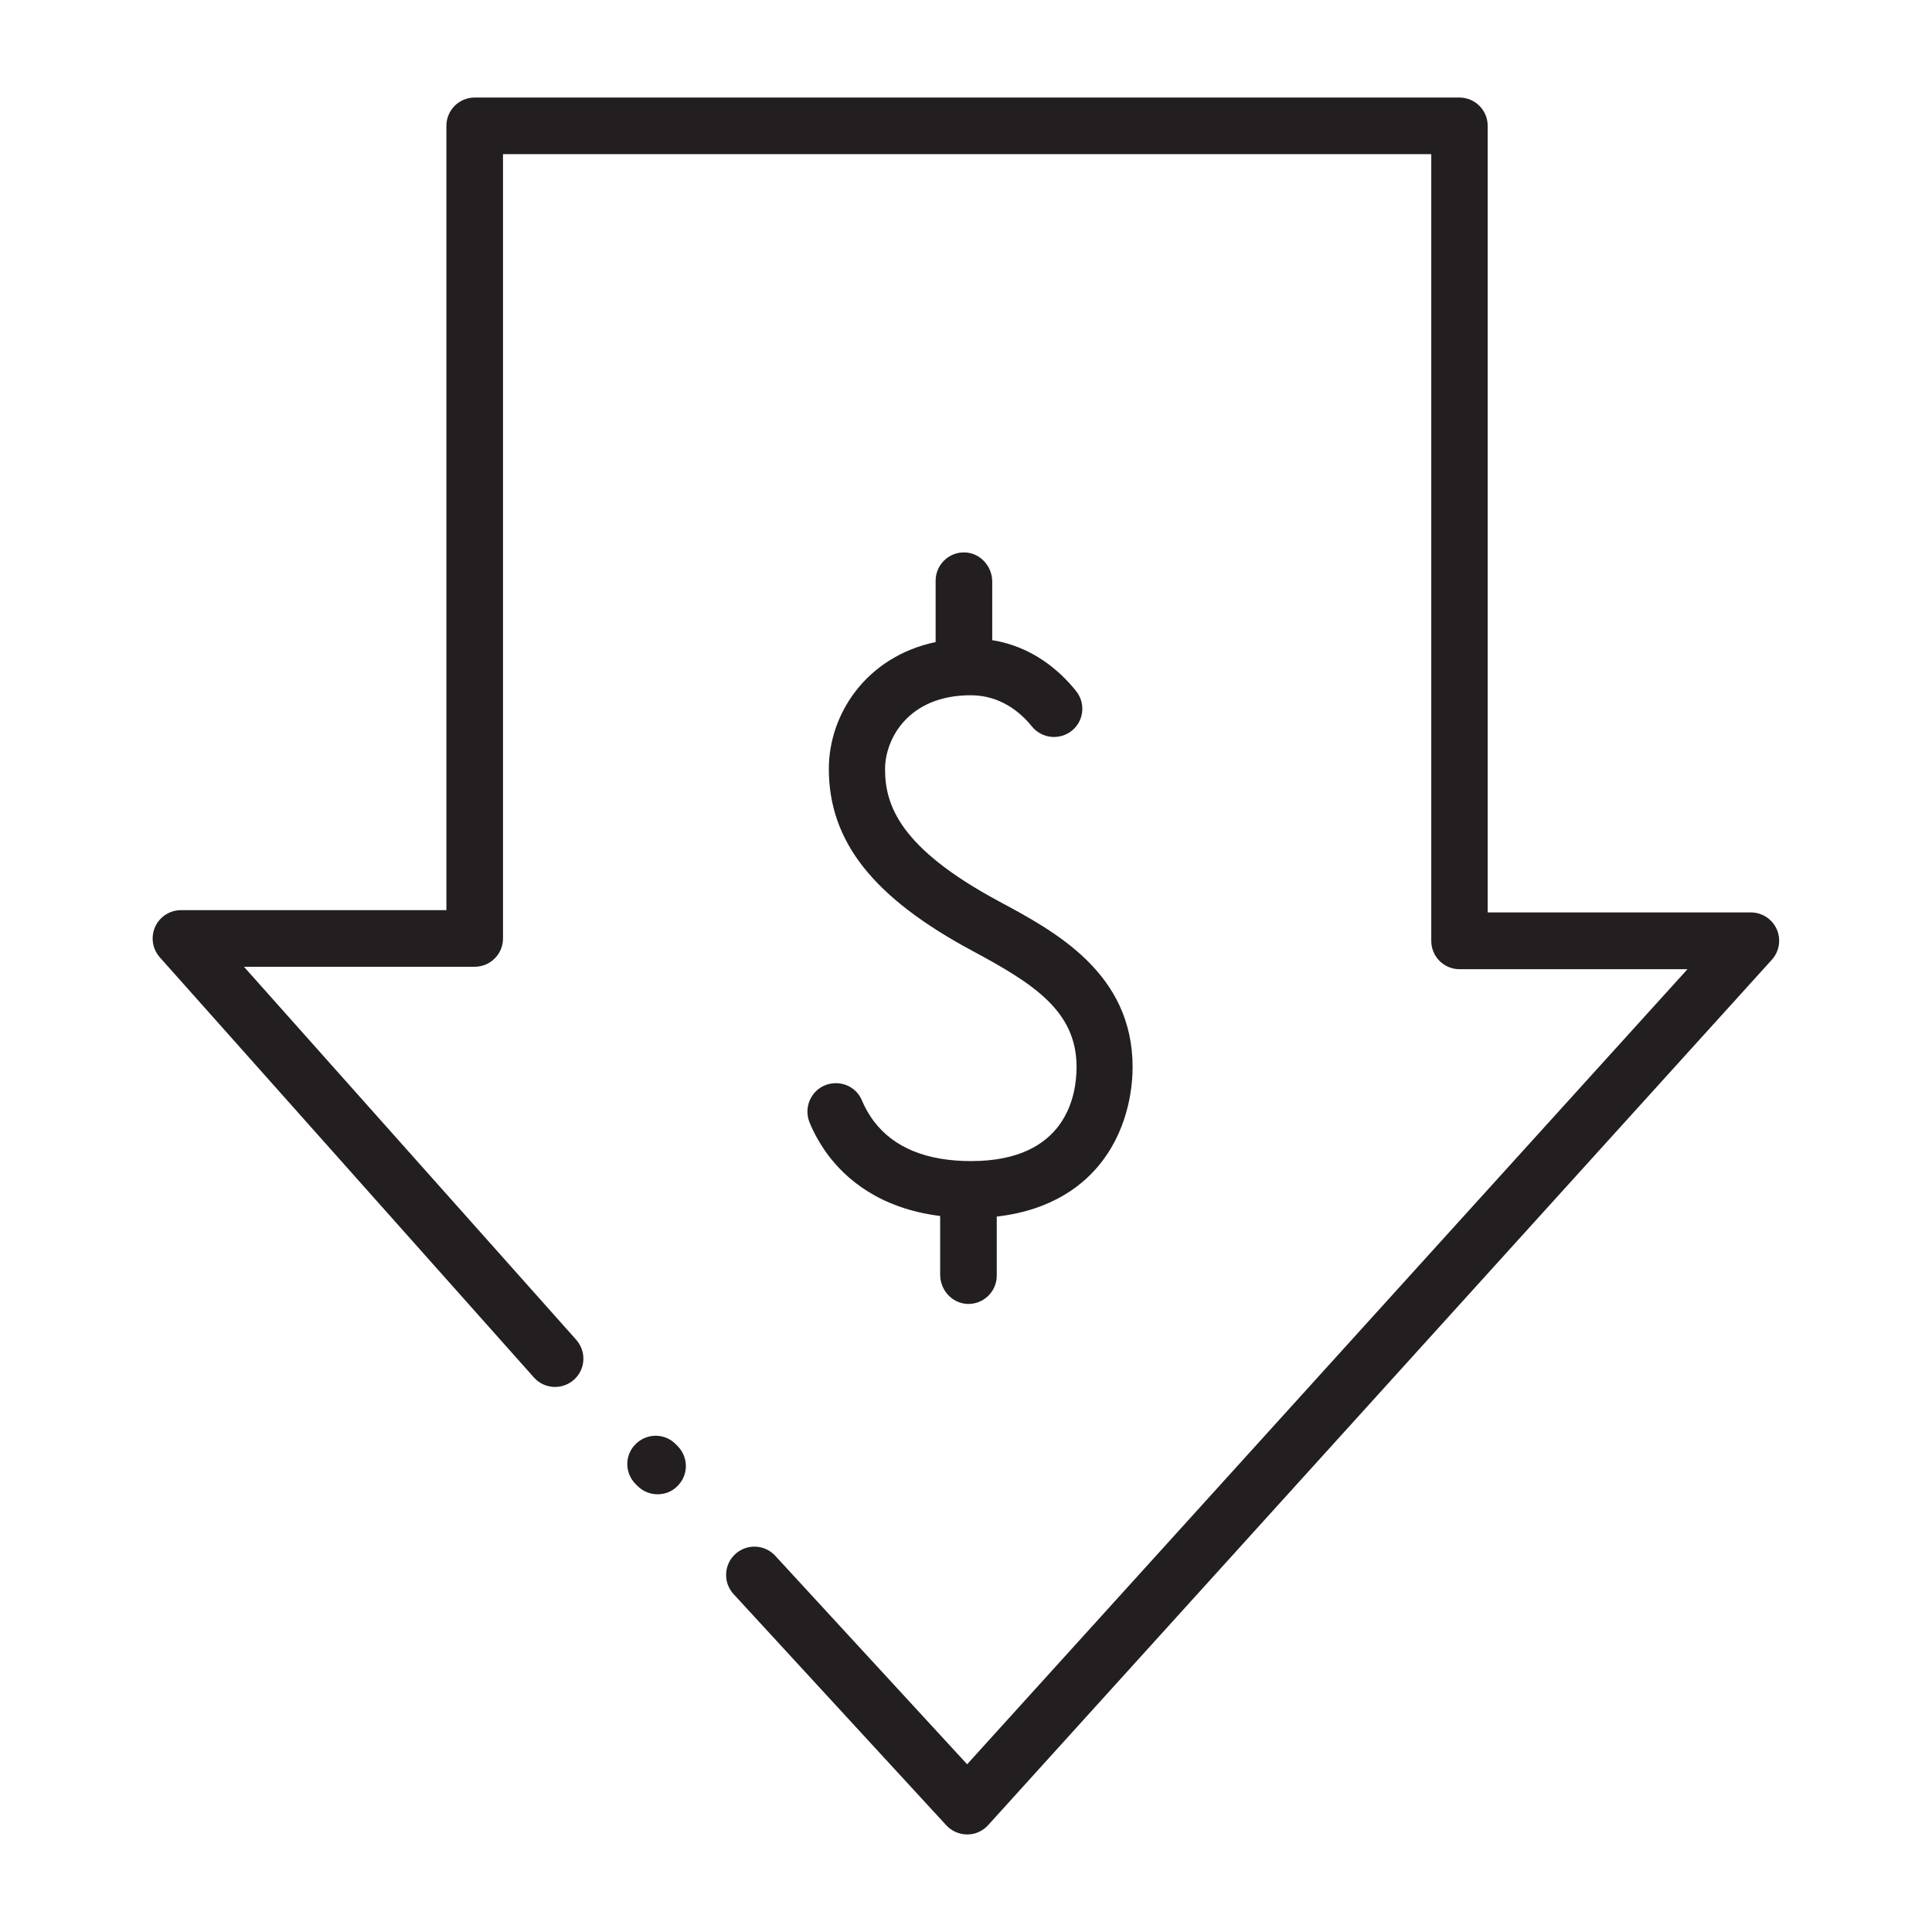
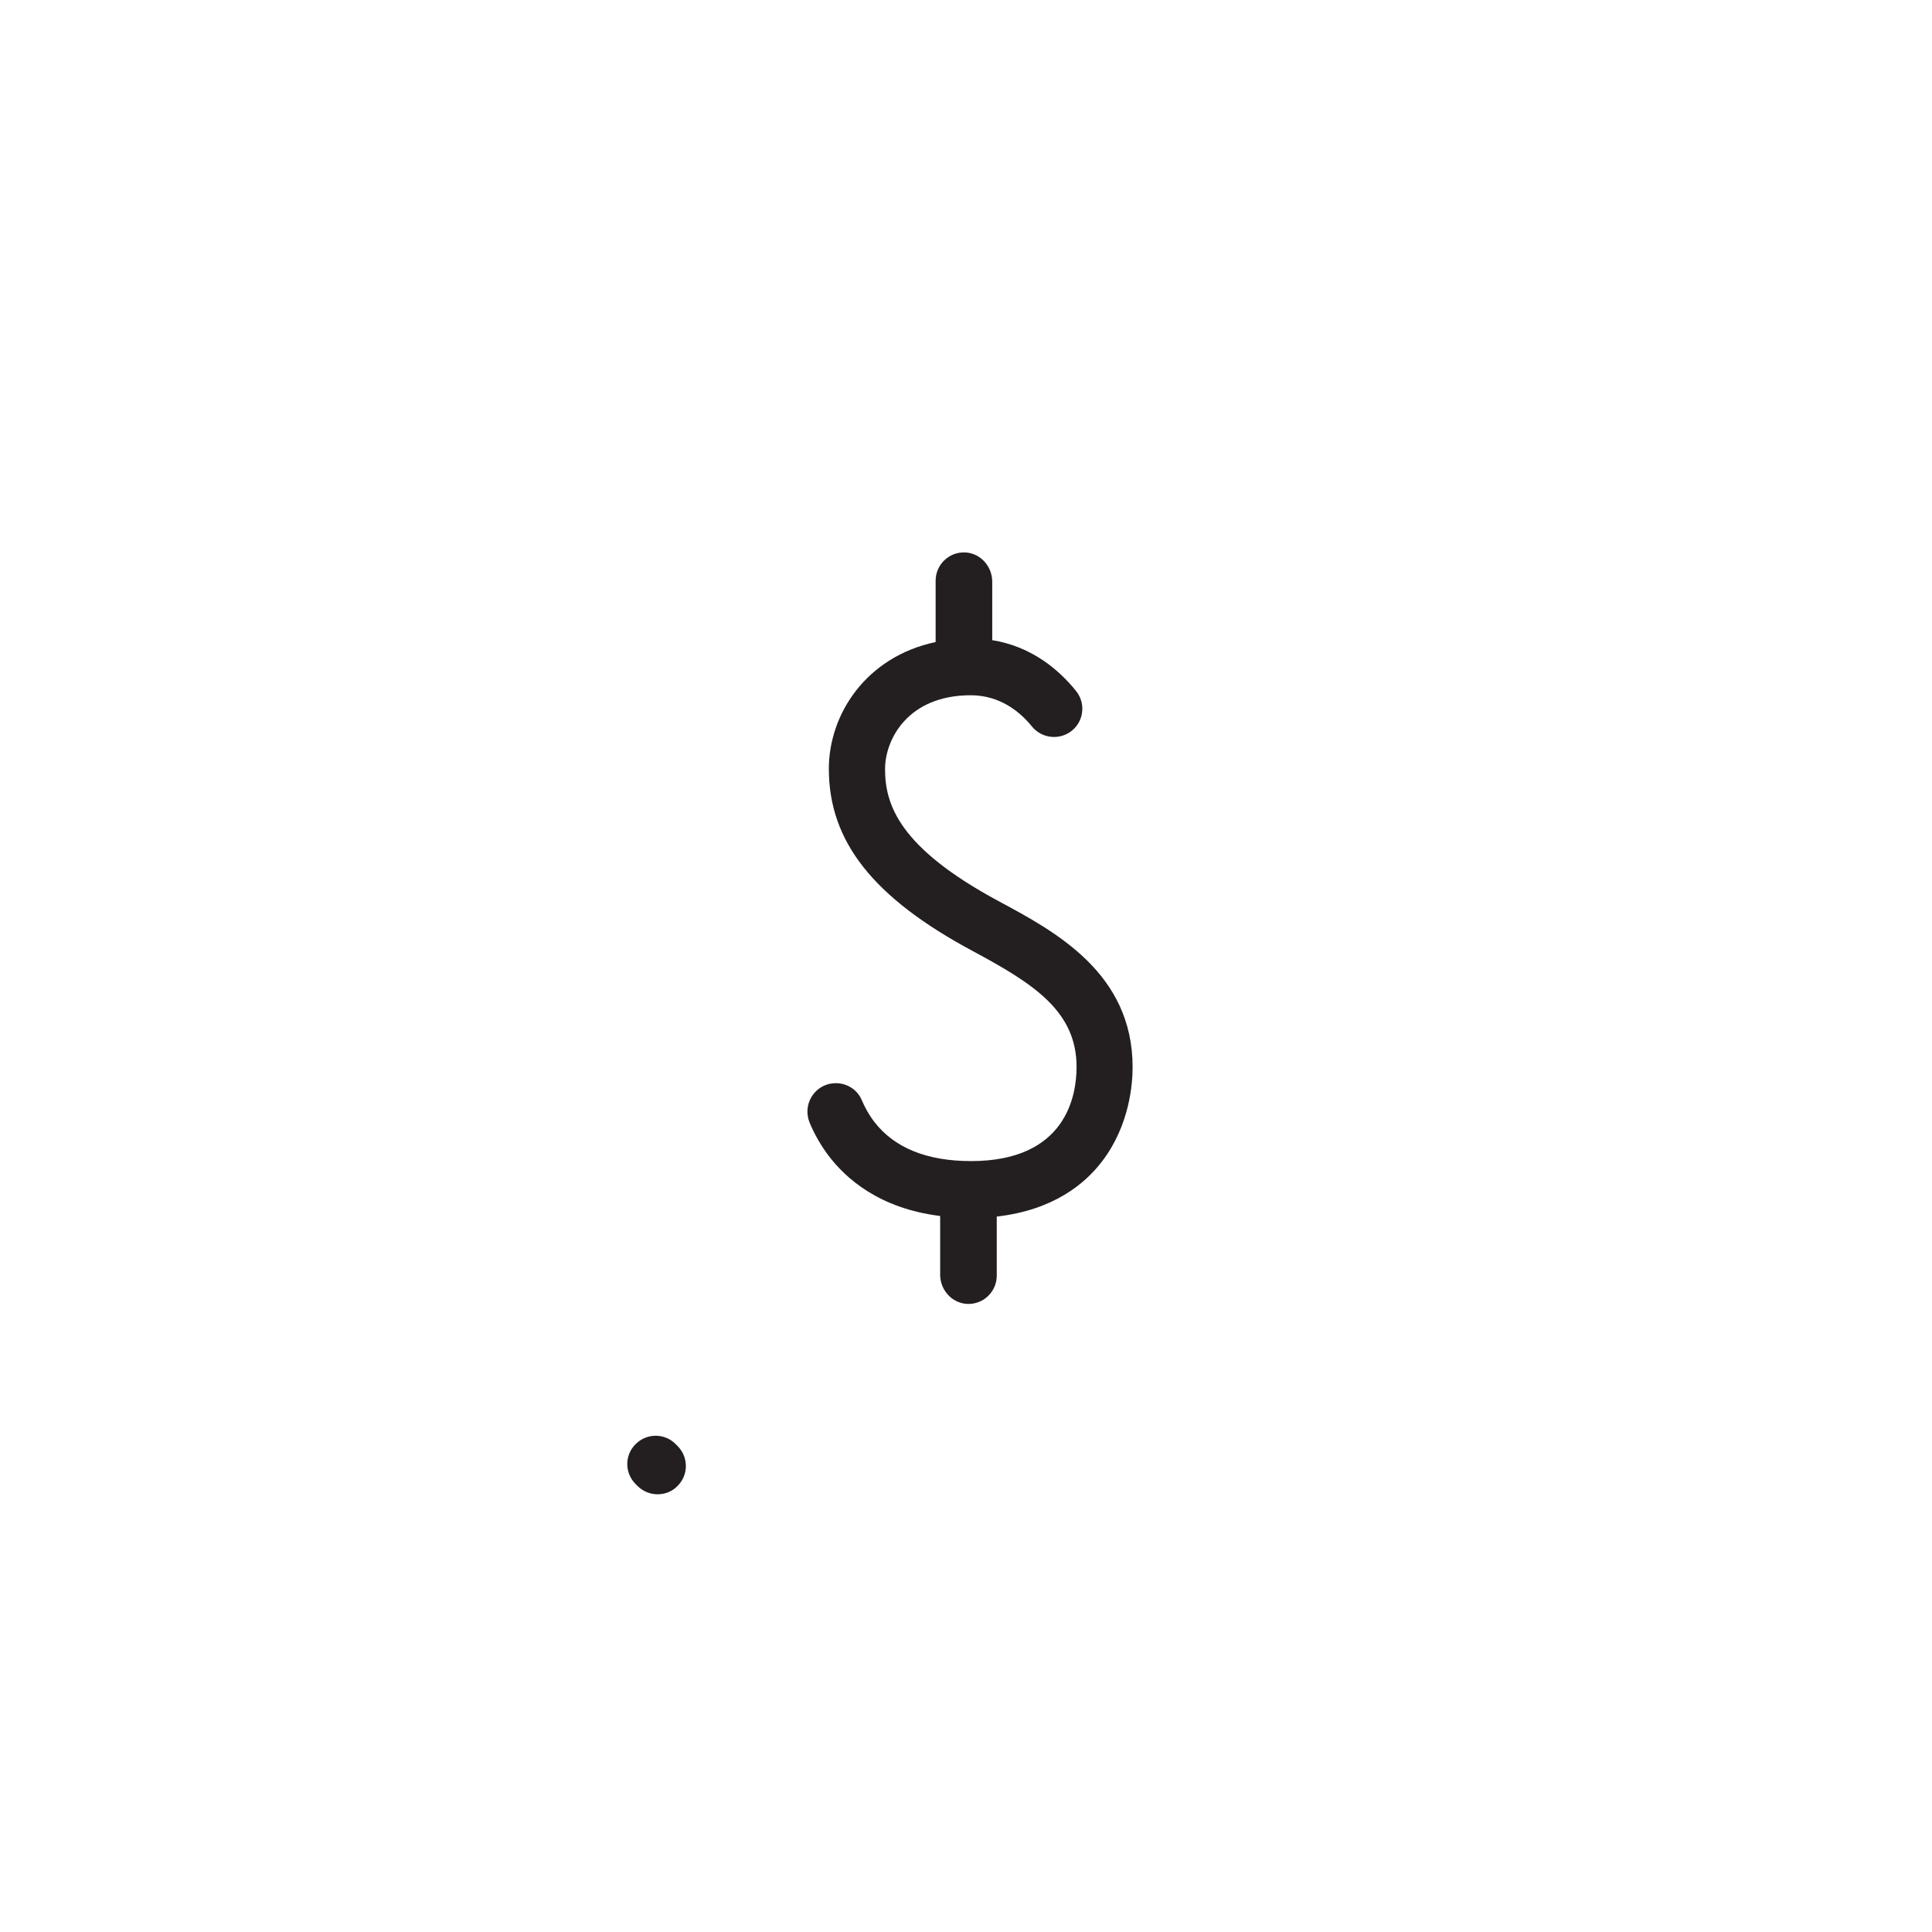
<svg xmlns="http://www.w3.org/2000/svg" version="1.1" id="Low_Price_Guarantee" x="0px" y="0px" viewBox="0 0 1024 1024" style="enable-background:new 0 0 1024 1024;" xml:space="preserve">
  <style type="text/css">
	.st0{fill:#231F20;}
</style>
  <g>
-     <path class="st0" d="M512.6,972.3c-4.2,0-8.2-1.8-11-4.8L388.8,844.9c-5.6-6.1-5.2-15.6,0.9-21.2c6.1-5.6,15.6-5.2,21.2,0.9   l101.7,110.5l381.8-421.4H773.6c-8.3,0-15-6.7-15-15V81.7H266.6v415.7c0,8.3-6.7,15-15,15H129.3l176.1,197.7   c5.5,6.2,5,15.7-1.2,21.2c-6.2,5.5-15.7,5-21.2-1.2L84.7,507.4c-3.9-4.4-4.9-10.7-2.5-16.1c2.4-5.4,7.8-8.9,13.7-8.9h140.7V66.7   c0-8.3,6.7-15,15-15h521.9c8.3,0,15,6.7,15,15v416.9h139.5c5.9,0,11.3,3.5,13.7,8.9c2.4,5.4,1.4,11.8-2.6,16.2L523.7,967.4   C520.9,970.5,516.9,972.3,512.6,972.3C512.6,972.3,512.6,972.3,512.6,972.3z" />
    <path class="st0" d="M348.5,792c-3.8,0-7.7-1.5-10.6-4.4l-1-1c-5.9-5.9-5.9-15.4,0-21.2c5.9-5.9,15.4-5.9,21.2,0l1,1   c5.9,5.9,5.9,15.4,0,21.2C356.2,790.6,352.4,792,348.5,792z" />
    <path class="st0" d="M529.6,477.8c-53.3-28.6-60.5-51.5-60.5-70.2c0-15.7,12.1-39.1,45.4-39.1c15.8,0,26.4,9.1,32.4,16.5   c4.3,5.3,11.6,7.1,17.9,4.3l0,0c9-4,11.7-15.4,5.5-23.1c-8.6-10.7-23.1-23.5-44.4-26.9c0,0,0,0,0,0v-31c0-8.1-6.2-15.1-14.3-15.5   c-8.6-0.4-15.7,6.5-15.7,15v32.5c0,0,0,0,0,0c-36.9,7.8-56.6,38.3-56.6,67.2c0,38.5,23.5,68.3,76.3,96.6c32.2,17.3,55,31.8,55,61.4   c0,15-5.4,49.9-55.9,49.9c-23.4,0-40.7-7-51.3-20.8c-3-3.9-5.1-7.9-6.6-11.4c-2.5-6.1-8.8-9.7-15.4-9l-0.1,0   c-10,1.1-16,11.5-12.2,20.8c2.1,5.1,5.1,10.7,9.2,16.4c9.8,13.4,27.9,29.1,60,33.1c0,0,0,0,0,0v31.1c0,8.1,6.2,15.1,14.3,15.5   c8.6,0.4,15.7-6.5,15.7-15v-31.3c0,0,0,0,0,0c30-3.4,46.9-17.4,56-29.5c14.5-19.1,16-41.1,16-49.7   C600.3,515.8,559.4,493.8,529.6,477.8z" />
  </g>
</svg>